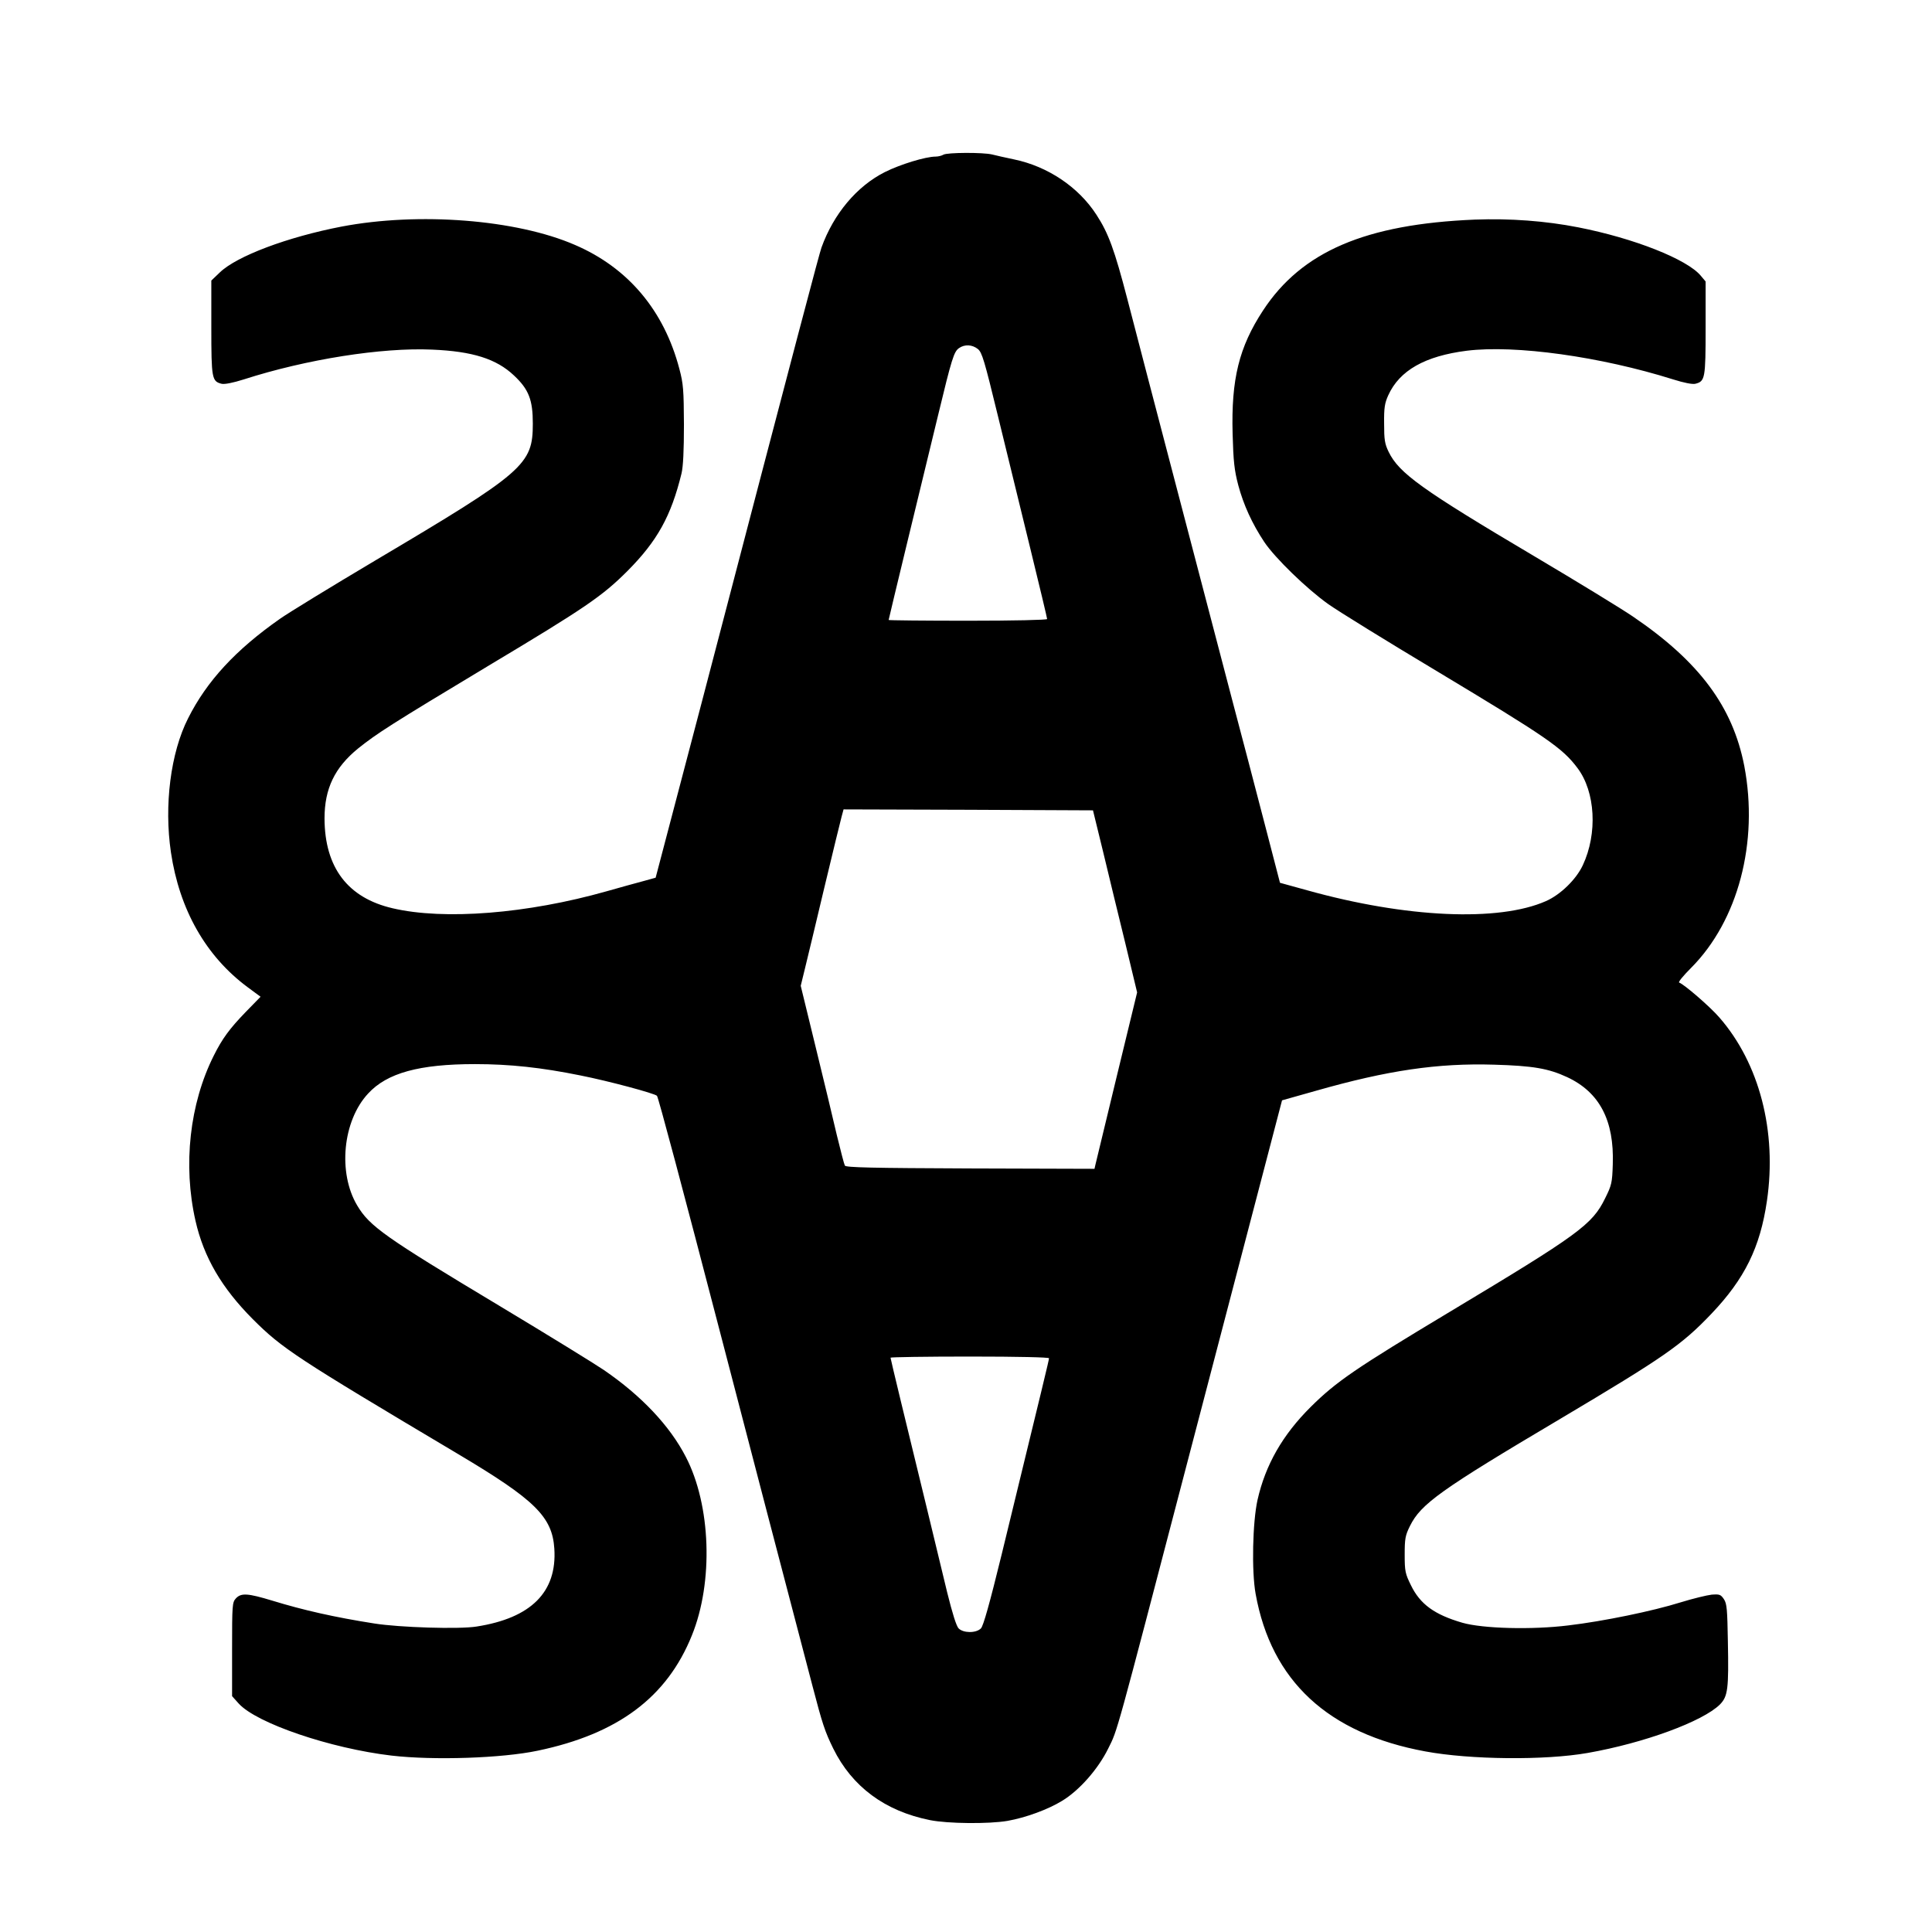
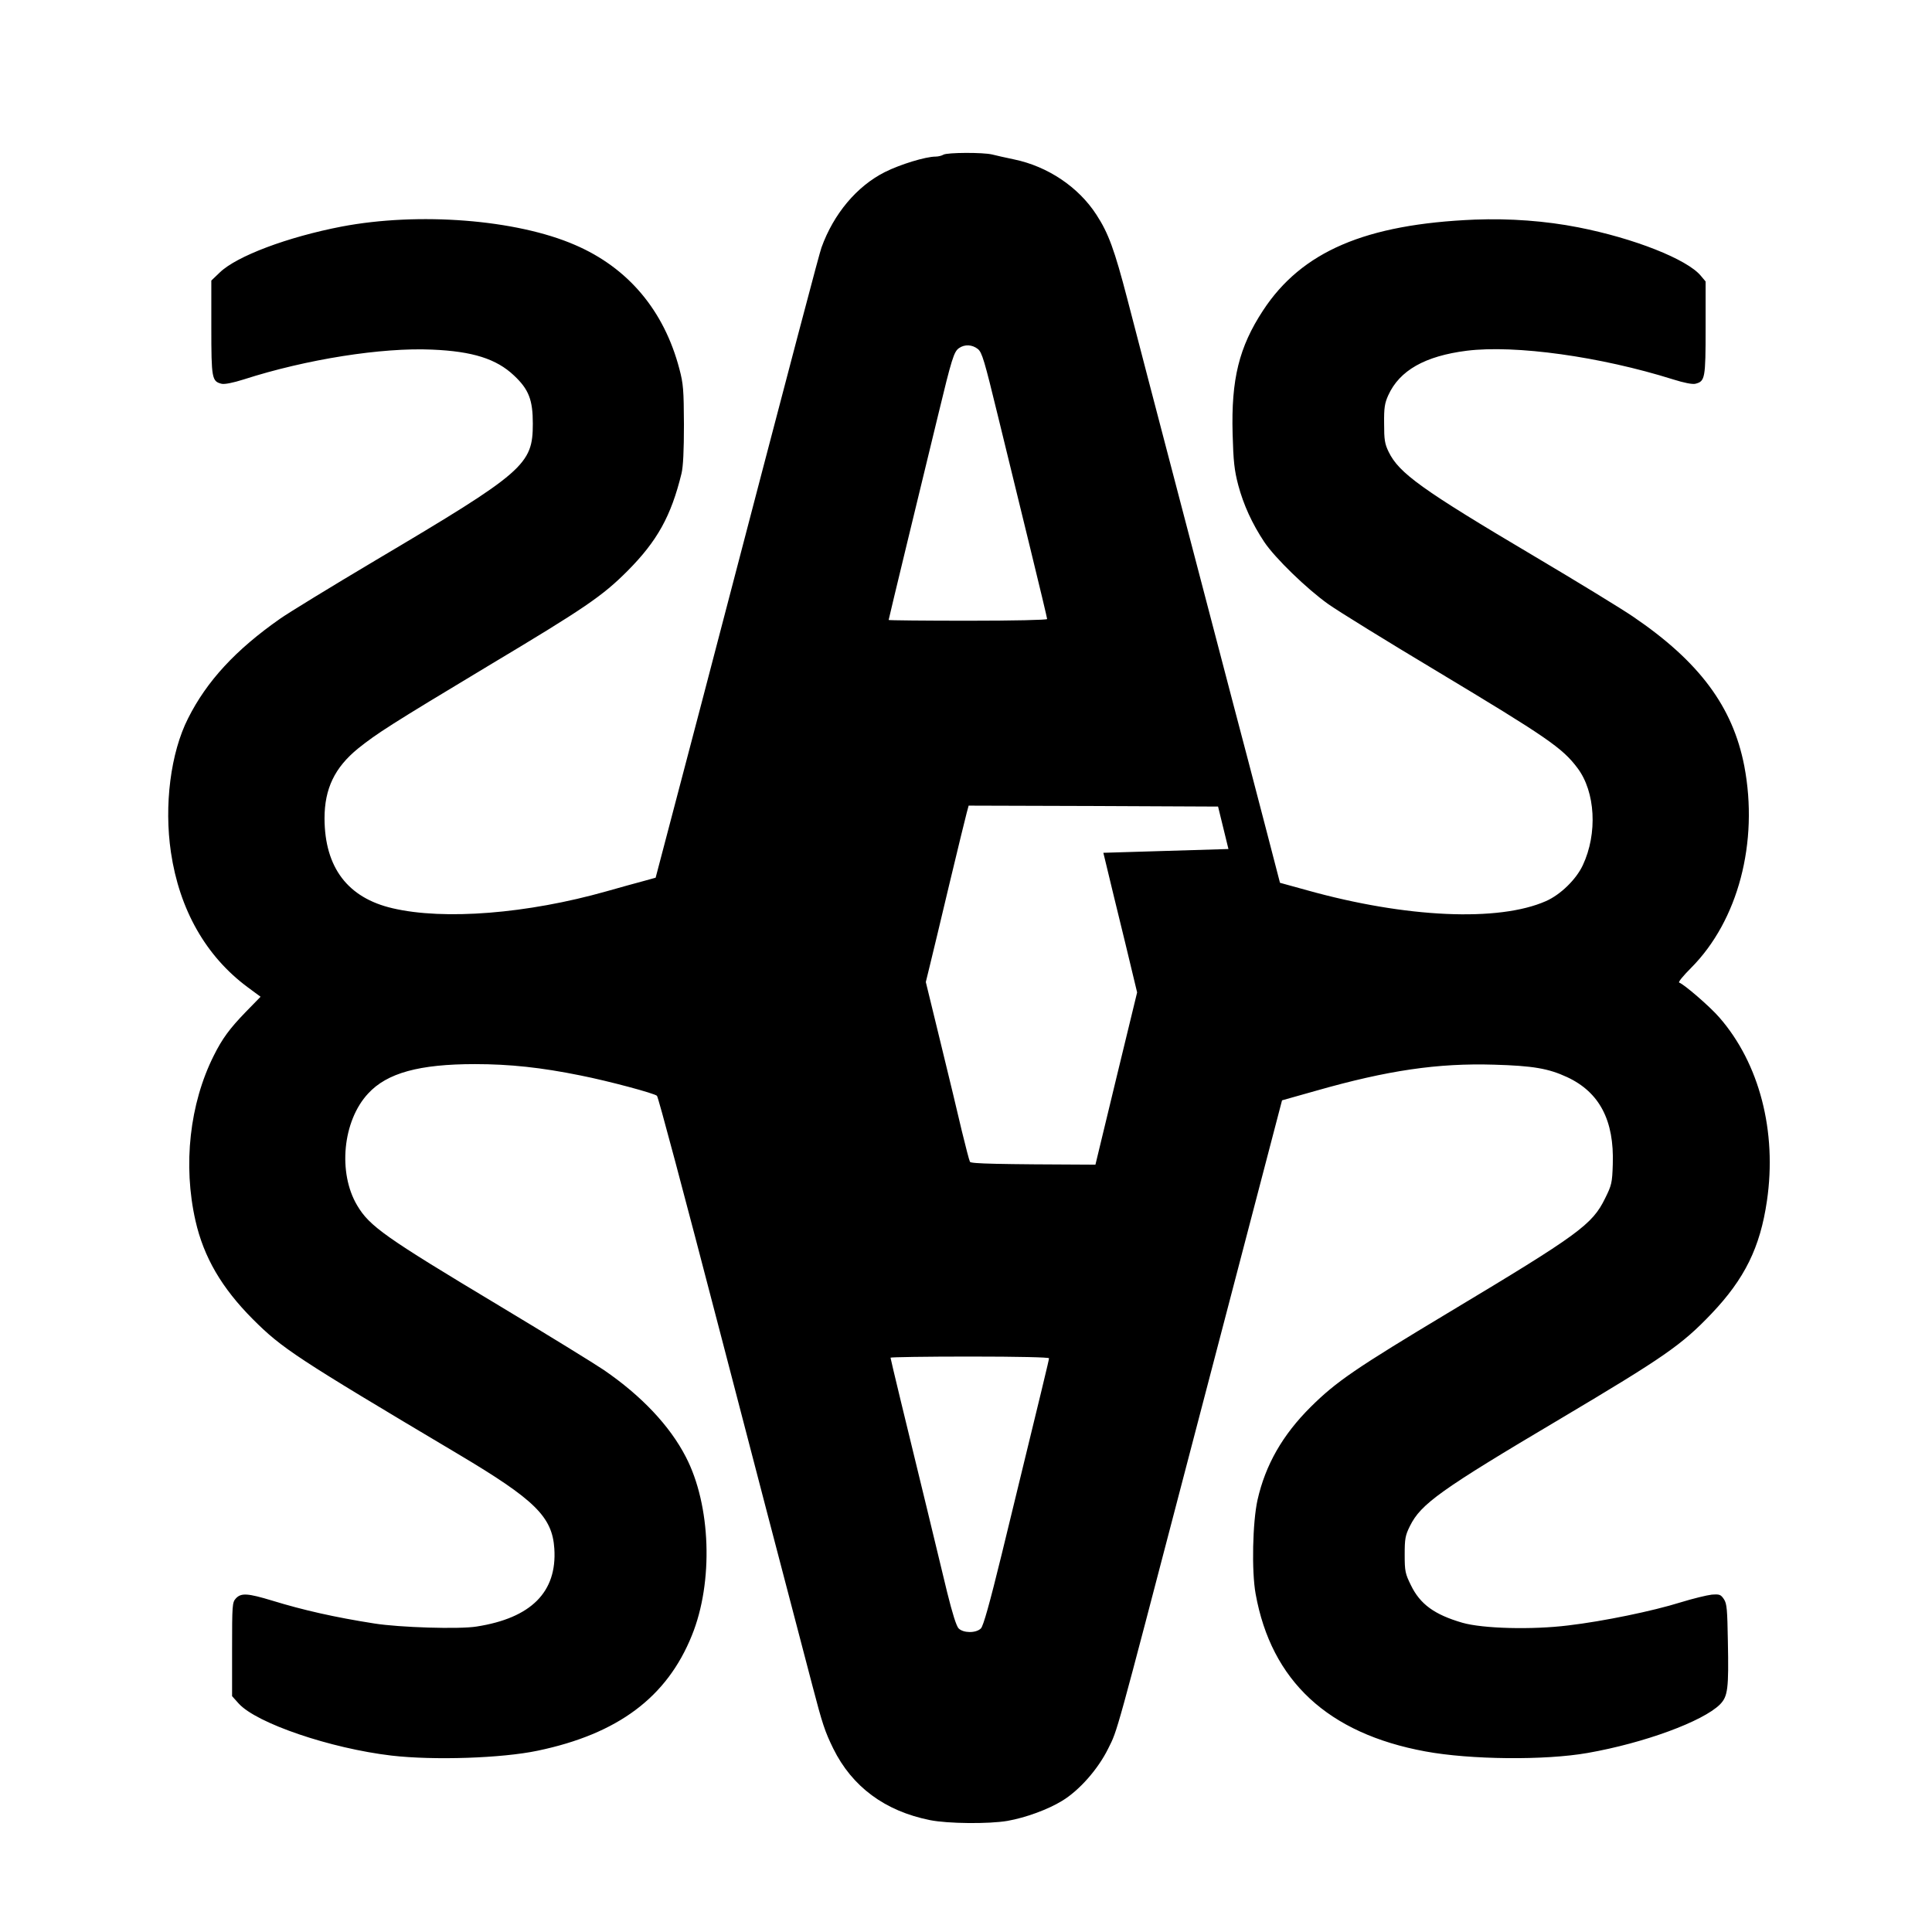
<svg xmlns="http://www.w3.org/2000/svg" version="1.0" width="1024pt" height="1024pt" viewBox="0 0 1024 1024" preserveAspectRatio="xMidYMid meet">
  <g transform="translate(0,1024) scale(0.1,-0.1)" fill="#000000" stroke="none">
-     <path d="M5000 9420 c-8 -5 -27 -10 -41 -10 -53 0 -187 -41 -269 -82 -149 -75 -272 -222 -336 -400 -13 -38 -109 -399 -634 -2408 -73 -278 -158 -601 -189 -719 l-56 -213 -65 -18 c-36 -9 -123 -34 -195 -54 -420 -119 -861 -154 -1134 -90 -238 55 -360 216 -361 476 0 158 54 270 178 371 100 80 173 127 687 436 518 310 607 371 741 505 158 159 231 291 286 516 9 37 13 122 13 260 -1 182 -3 215 -24 294 -81 310 -272 537 -554 658 -311 135 -828 175 -1237 97 -285 -55 -555 -156 -645 -243 l-45 -43 0 -249 c0 -270 3 -285 54 -298 16 -4 61 5 118 23 332 107 733 170 998 158 215 -9 341 -49 434 -137 79 -74 100 -130 100 -255 0 -218 -43 -256 -834 -725 -234 -139 -461 -278 -505 -309 -236 -165 -389 -331 -488 -528 -93 -183 -128 -462 -91 -711 45 -303 185 -550 406 -714 l69 -51 -79 -81 c-86 -89 -124 -141 -169 -231 -128 -255 -164 -580 -97 -875 44 -194 139 -356 303 -521 157 -157 227 -203 1091 -717 405 -241 497 -331 508 -500 15 -230 -123 -368 -412 -413 -92 -15 -408 -5 -541 16 -211 33 -378 71 -541 121 -132 40 -166 42 -194 12 -19 -21 -20 -34 -20 -270 l0 -248 35 -39 c95 -105 487 -238 810 -276 225 -26 585 -14 775 26 425 89 685 283 817 611 115 283 101 690 -32 946 -85 165 -235 324 -435 461 -47 32 -297 186 -555 341 -605 363 -686 420 -752 531 -103 173 -77 448 58 593 100 109 271 156 566 156 185 0 352 -18 559 -60 151 -30 393 -95 406 -108 7 -7 135 -487 342 -1282 46 -179 434 -1664 482 -1845 53 -203 66 -242 110 -332 100 -203 274 -332 513 -380 95 -19 312 -21 411 -4 96 17 214 60 289 106 91 55 191 168 245 278 50 100 36 51 414 1497 99 377 253 967 343 1311 l164 627 181 51 c379 108 644 147 943 138 206 -6 288 -20 387 -66 172 -80 250 -230 242 -462 -3 -98 -6 -111 -41 -181 -68 -139 -140 -191 -823 -601 -498 -299 -601 -369 -737 -504 -149 -148 -240 -307 -282 -493 -26 -117 -32 -377 -10 -498 83 -461 383 -740 900 -835 238 -44 633 -48 860 -8 301 53 610 167 701 257 42 43 47 82 42 335 -3 168 -5 199 -21 223 -17 25 -23 27 -65 24 -26 -3 -100 -21 -165 -41 -147 -46 -408 -100 -594 -122 -193 -24 -454 -17 -562 14 -148 43 -224 98 -273 199 -30 61 -33 74 -33 162 0 84 3 102 28 152 58 117 161 191 797 568 550 327 643 391 801 557 176 185 258 351 294 598 54 368 -40 729 -252 972 -50 58 -187 176 -213 185 -7 2 22 37 63 78 249 250 359 665 282 1070 -61 314 -238 553 -590 792 -60 41 -294 184 -520 318 -601 356 -720 442 -775 555 -21 43 -24 65 -24 150 -1 83 3 108 22 150 60 132 195 208 416 236 258 32 709 -31 1094 -152 57 -18 102 -27 118 -23 51 13 54 28 54 295 l0 247 -26 31 c-73 87 -353 198 -649 256 -173 34 -362 48 -548 41 -580 -24 -918 -169 -1123 -482 -127 -194 -169 -364 -161 -654 4 -145 9 -192 30 -272 28 -104 73 -203 138 -301 57 -85 225 -248 339 -329 52 -37 311 -197 575 -355 584 -351 666 -407 746 -514 95 -126 107 -347 28 -515 -35 -75 -118 -156 -195 -190 -251 -111 -742 -89 -1265 57 l-145 40 -68 262 c-38 144 -83 318 -101 387 -18 69 -54 204 -79 300 -25 96 -149 569 -275 1050 -126 481 -255 974 -286 1095 -68 261 -100 349 -164 447 -95 147 -258 256 -436 293 -44 9 -96 21 -116 26 -48 12 -240 11 -259 -1z m183 -1030 c22 -18 34 -58 107 -358 45 -185 122 -501 171 -700 49 -200 89 -368 89 -373 0 -5 -176 -9 -420 -9 -231 0 -420 2 -420 4 0 2 45 190 100 417 55 228 128 527 161 664 74 307 85 341 112 360 30 21 70 19 100 -5z m665 -2670 c30 -124 82 -341 117 -482 l62 -258 -108 -445 c-59 -245 -110 -456 -113 -468 l-5 -22 -658 2 c-521 2 -659 5 -665 15 -4 7 -23 81 -43 163 -19 83 -70 294 -113 470 l-78 320 22 90 c12 50 59 243 103 430 45 187 86 357 92 378 l10 37 661 -2 661 -3 55 -225z m-288 -2679 c0 -9 -30 -132 -251 -1040 -64 -261 -97 -379 -110 -392 -26 -26 -93 -25 -118 0 -12 12 -33 79 -61 192 -23 96 -71 293 -106 439 -115 471 -194 798 -194 804 0 3 189 6 420 6 258 0 420 -4 420 -9z" />
+     <path d="M5000 9420 c-8 -5 -27 -10 -41 -10 -53 0 -187 -41 -269 -82 -149 -75 -272 -222 -336 -400 -13 -38 -109 -399 -634 -2408 -73 -278 -158 -601 -189 -719 l-56 -213 -65 -18 c-36 -9 -123 -34 -195 -54 -420 -119 -861 -154 -1134 -90 -238 55 -360 216 -361 476 0 158 54 270 178 371 100 80 173 127 687 436 518 310 607 371 741 505 158 159 231 291 286 516 9 37 13 122 13 260 -1 182 -3 215 -24 294 -81 310 -272 537 -554 658 -311 135 -828 175 -1237 97 -285 -55 -555 -156 -645 -243 l-45 -43 0 -249 c0 -270 3 -285 54 -298 16 -4 61 5 118 23 332 107 733 170 998 158 215 -9 341 -49 434 -137 79 -74 100 -130 100 -255 0 -218 -43 -256 -834 -725 -234 -139 -461 -278 -505 -309 -236 -165 -389 -331 -488 -528 -93 -183 -128 -462 -91 -711 45 -303 185 -550 406 -714 l69 -51 -79 -81 c-86 -89 -124 -141 -169 -231 -128 -255 -164 -580 -97 -875 44 -194 139 -356 303 -521 157 -157 227 -203 1091 -717 405 -241 497 -331 508 -500 15 -230 -123 -368 -412 -413 -92 -15 -408 -5 -541 16 -211 33 -378 71 -541 121 -132 40 -166 42 -194 12 -19 -21 -20 -34 -20 -270 l0 -248 35 -39 c95 -105 487 -238 810 -276 225 -26 585 -14 775 26 425 89 685 283 817 611 115 283 101 690 -32 946 -85 165 -235 324 -435 461 -47 32 -297 186 -555 341 -605 363 -686 420 -752 531 -103 173 -77 448 58 593 100 109 271 156 566 156 185 0 352 -18 559 -60 151 -30 393 -95 406 -108 7 -7 135 -487 342 -1282 46 -179 434 -1664 482 -1845 53 -203 66 -242 110 -332 100 -203 274 -332 513 -380 95 -19 312 -21 411 -4 96 17 214 60 289 106 91 55 191 168 245 278 50 100 36 51 414 1497 99 377 253 967 343 1311 l164 627 181 51 c379 108 644 147 943 138 206 -6 288 -20 387 -66 172 -80 250 -230 242 -462 -3 -98 -6 -111 -41 -181 -68 -139 -140 -191 -823 -601 -498 -299 -601 -369 -737 -504 -149 -148 -240 -307 -282 -493 -26 -117 -32 -377 -10 -498 83 -461 383 -740 900 -835 238 -44 633 -48 860 -8 301 53 610 167 701 257 42 43 47 82 42 335 -3 168 -5 199 -21 223 -17 25 -23 27 -65 24 -26 -3 -100 -21 -165 -41 -147 -46 -408 -100 -594 -122 -193 -24 -454 -17 -562 14 -148 43 -224 98 -273 199 -30 61 -33 74 -33 162 0 84 3 102 28 152 58 117 161 191 797 568 550 327 643 391 801 557 176 185 258 351 294 598 54 368 -40 729 -252 972 -50 58 -187 176 -213 185 -7 2 22 37 63 78 249 250 359 665 282 1070 -61 314 -238 553 -590 792 -60 41 -294 184 -520 318 -601 356 -720 442 -775 555 -21 43 -24 65 -24 150 -1 83 3 108 22 150 60 132 195 208 416 236 258 32 709 -31 1094 -152 57 -18 102 -27 118 -23 51 13 54 28 54 295 l0 247 -26 31 c-73 87 -353 198 -649 256 -173 34 -362 48 -548 41 -580 -24 -918 -169 -1123 -482 -127 -194 -169 -364 -161 -654 4 -145 9 -192 30 -272 28 -104 73 -203 138 -301 57 -85 225 -248 339 -329 52 -37 311 -197 575 -355 584 -351 666 -407 746 -514 95 -126 107 -347 28 -515 -35 -75 -118 -156 -195 -190 -251 -111 -742 -89 -1265 57 l-145 40 -68 262 c-38 144 -83 318 -101 387 -18 69 -54 204 -79 300 -25 96 -149 569 -275 1050 -126 481 -255 974 -286 1095 -68 261 -100 349 -164 447 -95 147 -258 256 -436 293 -44 9 -96 21 -116 26 -48 12 -240 11 -259 -1z m183 -1030 c22 -18 34 -58 107 -358 45 -185 122 -501 171 -700 49 -200 89 -368 89 -373 0 -5 -176 -9 -420 -9 -231 0 -420 2 -420 4 0 2 45 190 100 417 55 228 128 527 161 664 74 307 85 341 112 360 30 21 70 19 100 -5z m665 -2670 c30 -124 82 -341 117 -482 l62 -258 -108 -445 c-59 -245 -110 -456 -113 -468 c-521 2 -659 5 -665 15 -4 7 -23 81 -43 163 -19 83 -70 294 -113 470 l-78 320 22 90 c12 50 59 243 103 430 45 187 86 357 92 378 l10 37 661 -2 661 -3 55 -225z m-288 -2679 c0 -9 -30 -132 -251 -1040 -64 -261 -97 -379 -110 -392 -26 -26 -93 -25 -118 0 -12 12 -33 79 -61 192 -23 96 -71 293 -106 439 -115 471 -194 798 -194 804 0 3 189 6 420 6 258 0 420 -4 420 -9z" />
  </g>
</svg>